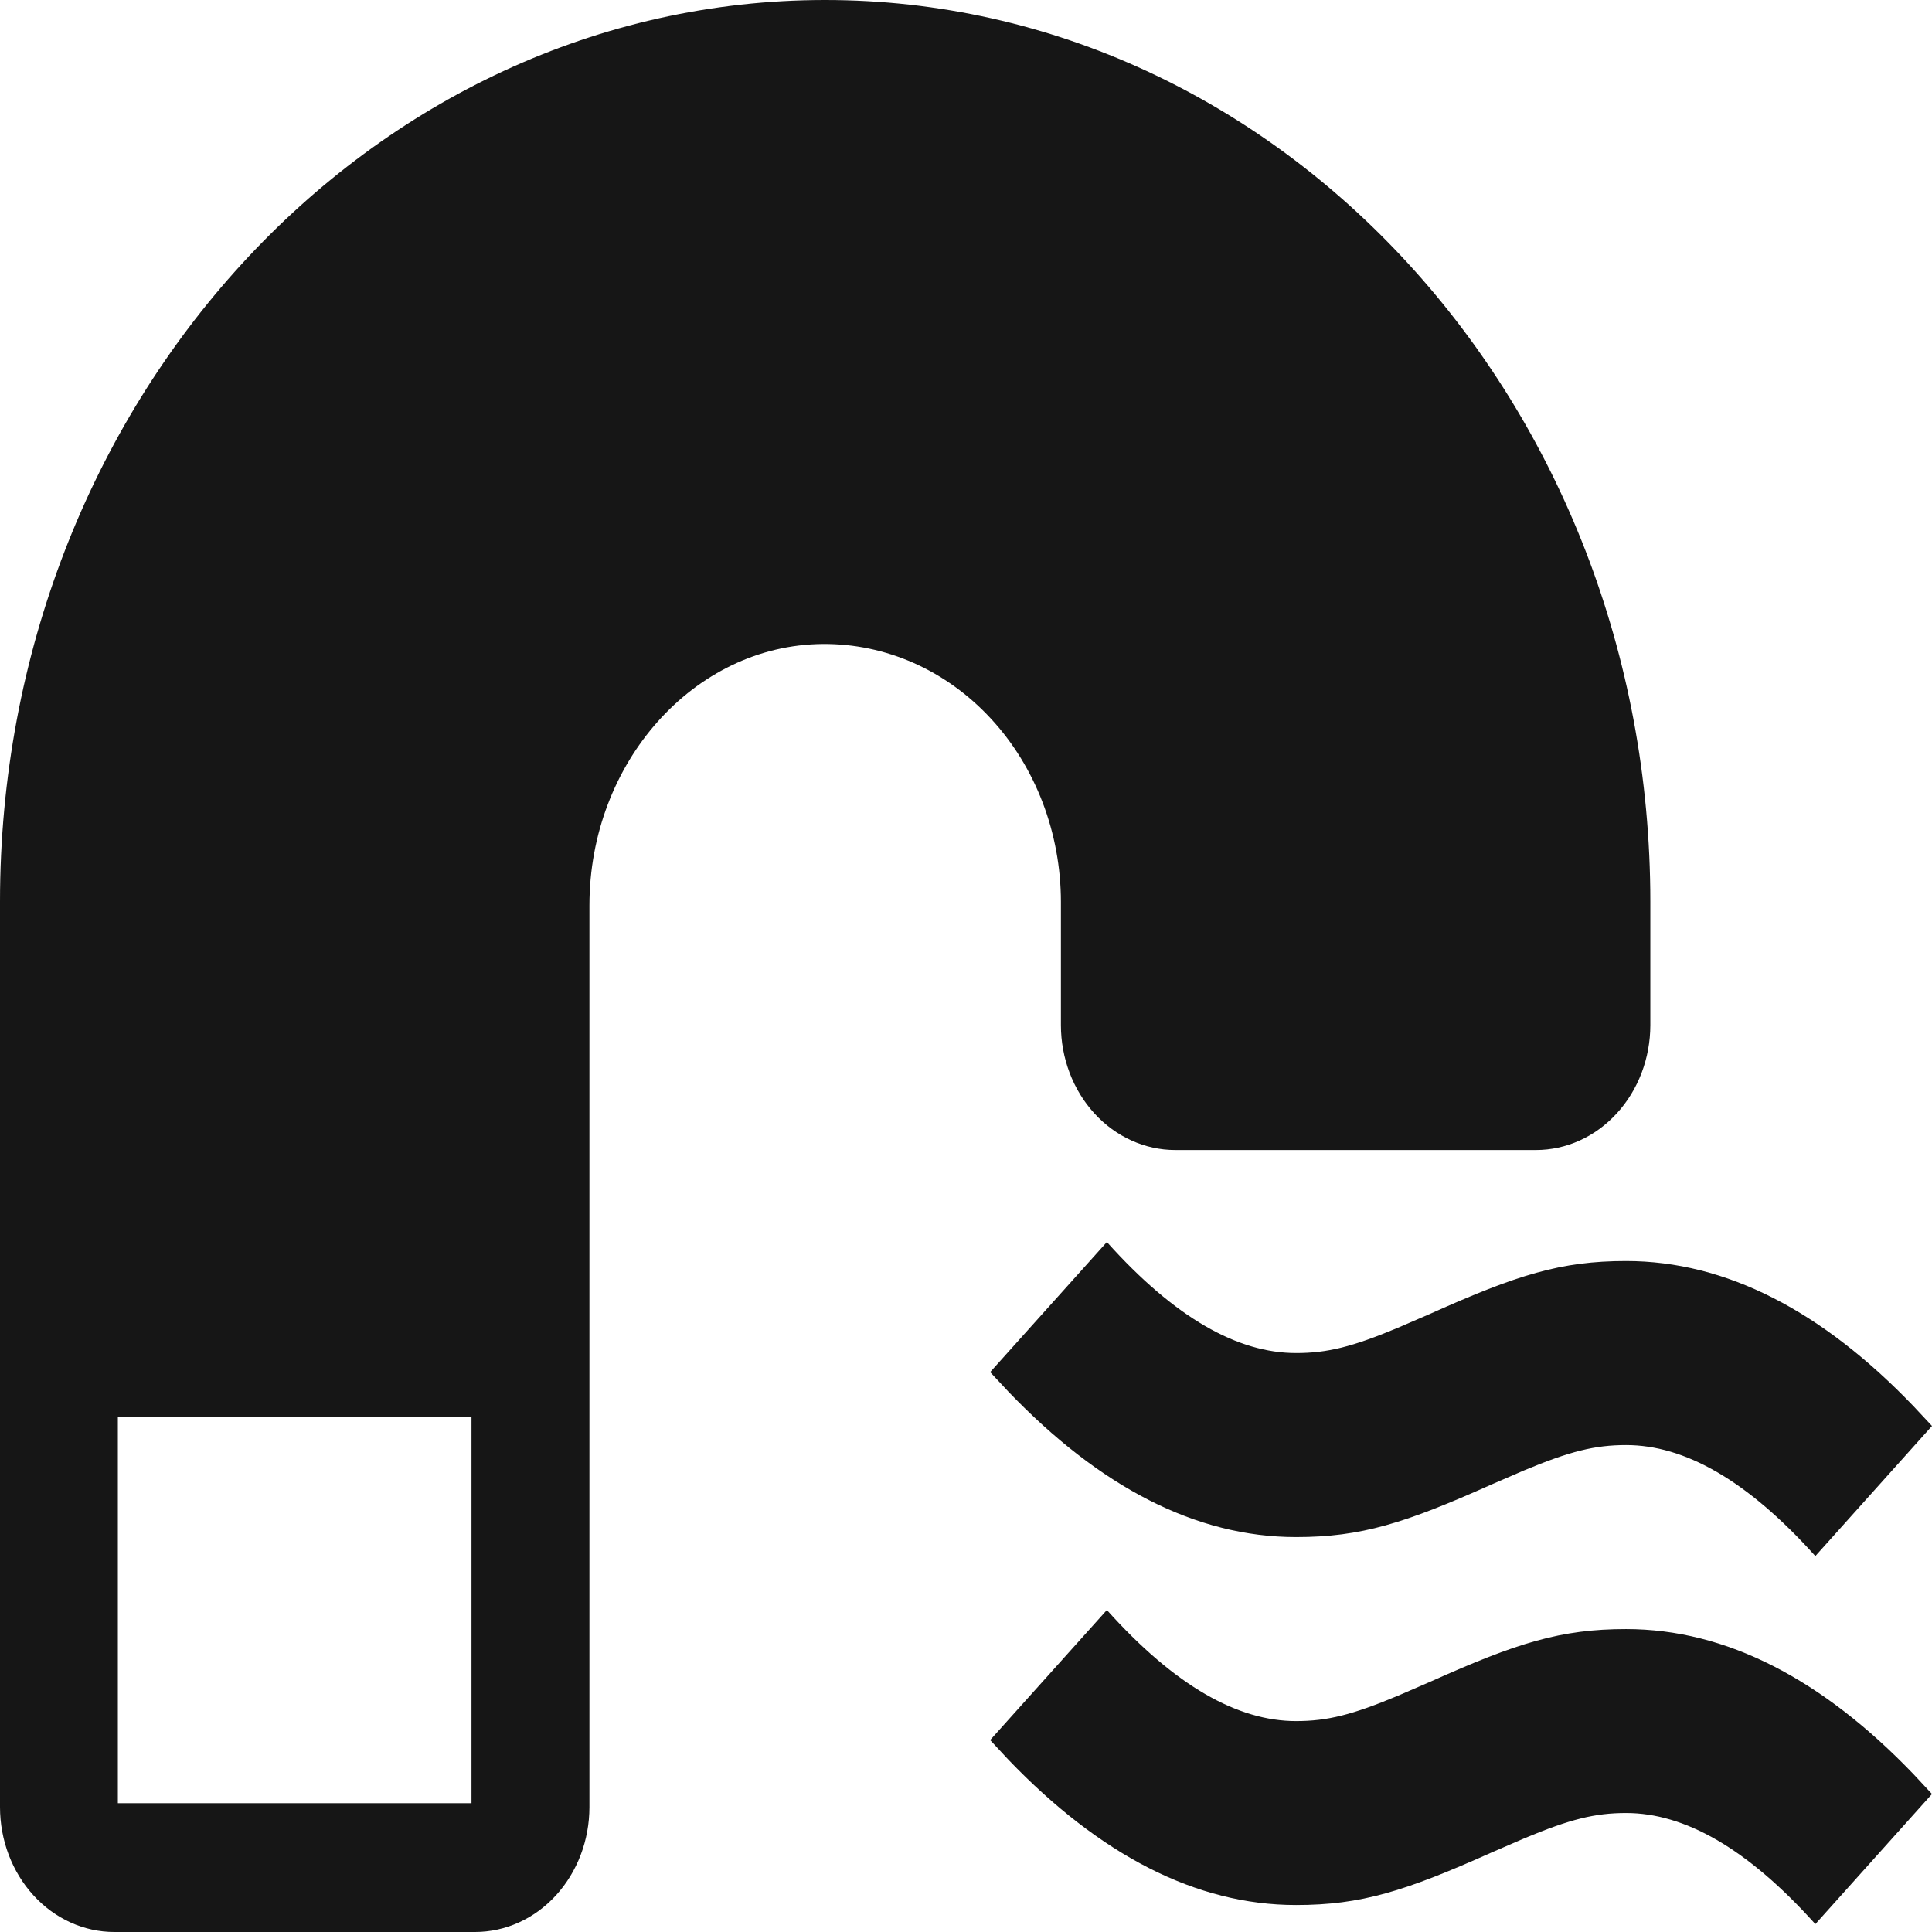
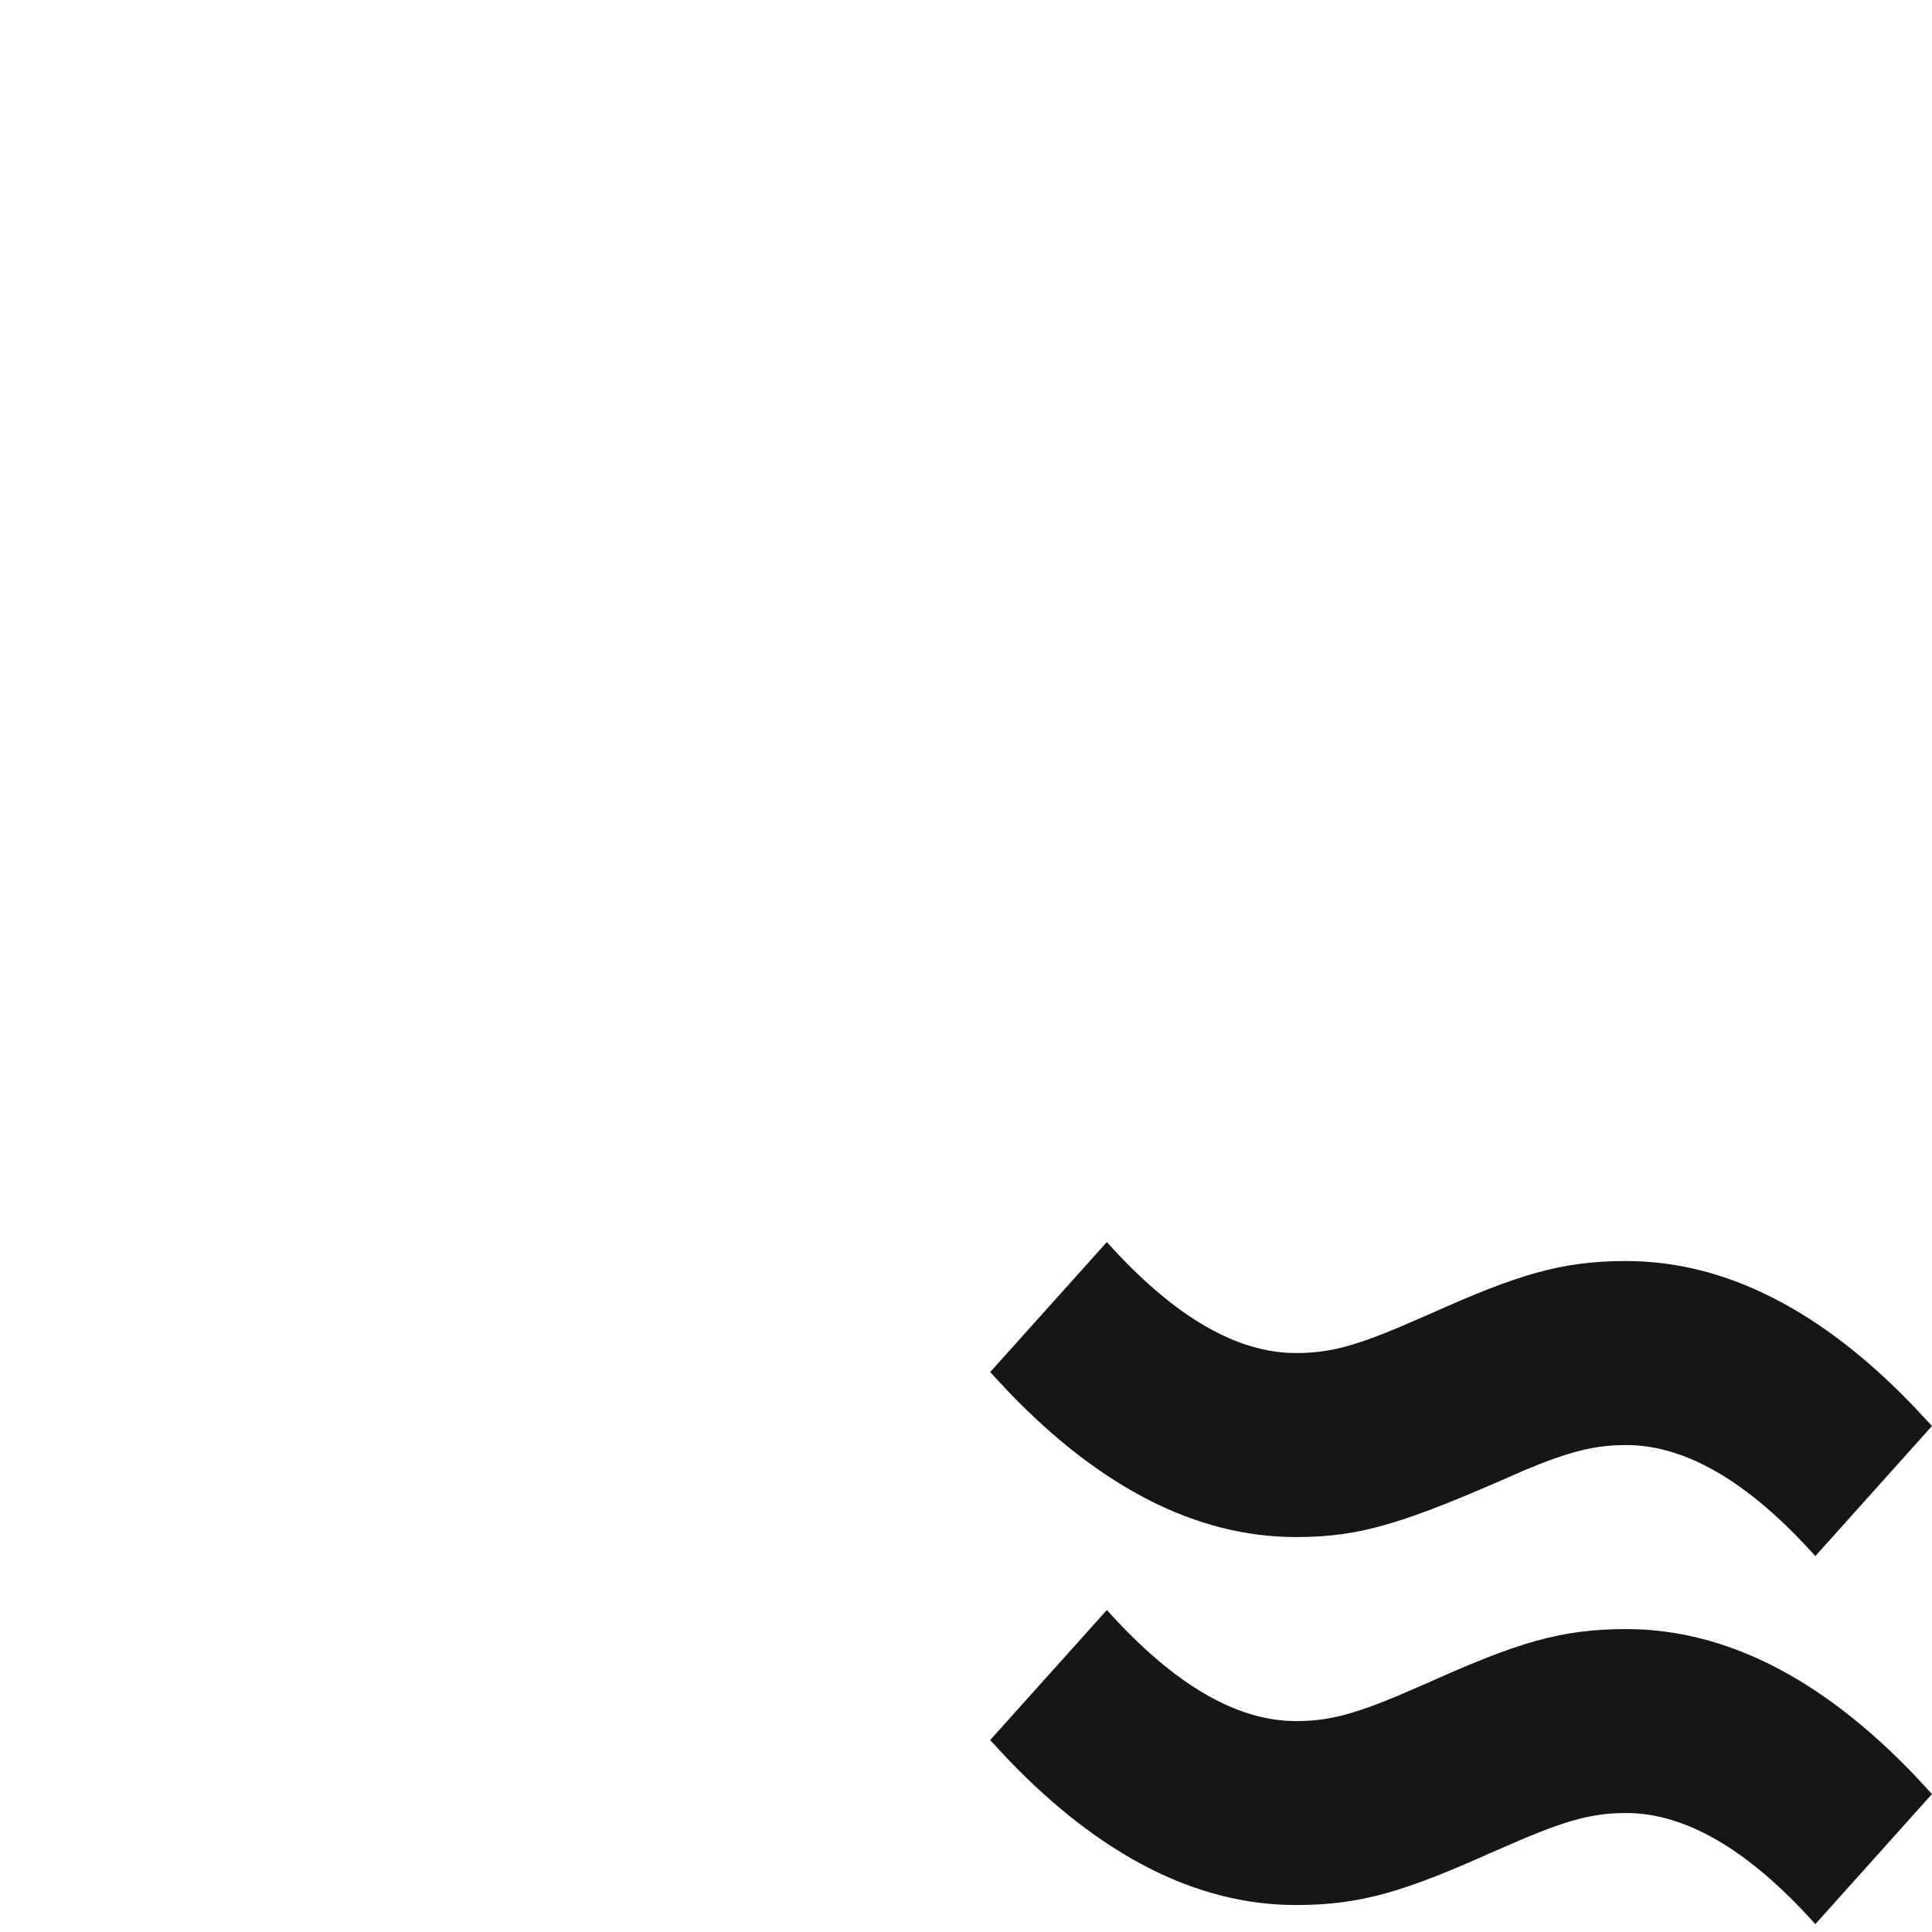
<svg xmlns="http://www.w3.org/2000/svg" width="24" height="24" viewBox="0 0 24 24" fill="none" className="Magnetic">
-   <path d="M10.25 0C4.589 0 0 5.014 0 11.2V22.448C0 22.86 0.15 23.254 0.416 23.545C0.682 23.837 1.044 24 1.42 24H5.901C6.278 24 6.639 23.837 6.906 23.545C7.172 23.254 7.322 22.86 7.322 22.448V11.248C7.322 9.472 8.622 8.013 10.219 8H10.222C10.609 7.997 10.992 8.077 11.351 8.236C11.709 8.395 12.035 8.63 12.31 8.928C12.585 9.225 12.803 9.579 12.952 9.969C13.101 10.359 13.178 10.777 13.179 11.2V12.734C13.179 13.145 13.329 13.54 13.595 13.831C13.861 14.122 14.223 14.286 14.599 14.286H19.08C19.457 14.286 19.818 14.122 20.084 13.831C20.351 13.54 20.501 13.145 20.501 12.734V11.2C20.501 5.014 15.911 0 10.25 0ZM1.464 17.6H5.857V22.4H1.464V17.6Z" fill="#161616" />
-   <path d="M13.75 20C14.597 20.945 15.377 21.38 16.1 21.38C16.488 21.38 16.797 21.303 17.368 21.064L17.77 20.89C18.846 20.408 19.389 20.237 20.2 20.237C21.445 20.237 22.639 20.86 23.773 22.042L24 22.286L22.551 23.902C21.703 22.957 20.923 22.522 20.2 22.522C19.813 22.522 19.503 22.599 18.932 22.838L18.53 23.012C17.454 23.493 16.911 23.665 16.1 23.665C14.856 23.665 13.662 23.042 12.527 21.86L12.3 21.616L13.75 20ZM13.75 15.429C14.597 16.374 15.377 16.808 16.1 16.808C16.488 16.808 16.797 16.732 17.368 16.493L17.77 16.319C18.846 15.837 19.389 15.665 20.2 15.665C21.445 15.665 22.639 16.288 23.773 17.471L24 17.714L22.551 19.33C21.703 18.385 20.923 17.951 20.2 17.951C19.813 17.951 19.503 18.028 18.932 18.266L18.53 18.44C17.454 18.921 16.911 19.094 16.1 19.094C14.856 19.094 13.662 18.471 12.527 17.288L12.3 17.045L13.75 15.429Z" fill="#161616" />
+   <path d="M13.75 20C14.597 20.945 15.377 21.38 16.1 21.38C16.488 21.38 16.797 21.303 17.368 21.064L17.77 20.89C18.846 20.408 19.389 20.237 20.2 20.237C21.445 20.237 22.639 20.86 23.773 22.042L24 22.286L22.551 23.902C21.703 22.957 20.923 22.522 20.2 22.522C19.813 22.522 19.503 22.599 18.932 22.838L18.53 23.012C17.454 23.493 16.911 23.665 16.1 23.665C14.856 23.665 13.662 23.042 12.527 21.86L12.3 21.616L13.75 20ZM13.75 15.429C14.597 16.374 15.377 16.808 16.1 16.808C16.488 16.808 16.797 16.732 17.368 16.493L17.77 16.319C18.846 15.837 19.389 15.665 20.2 15.665C21.445 15.665 22.639 16.288 23.773 17.471L24 17.714L22.551 19.33C21.703 18.385 20.923 17.951 20.2 17.951C19.813 17.951 19.503 18.028 18.932 18.266C17.454 18.921 16.911 19.094 16.1 19.094C14.856 19.094 13.662 18.471 12.527 17.288L12.3 17.045L13.75 15.429Z" fill="#161616" />
</svg>